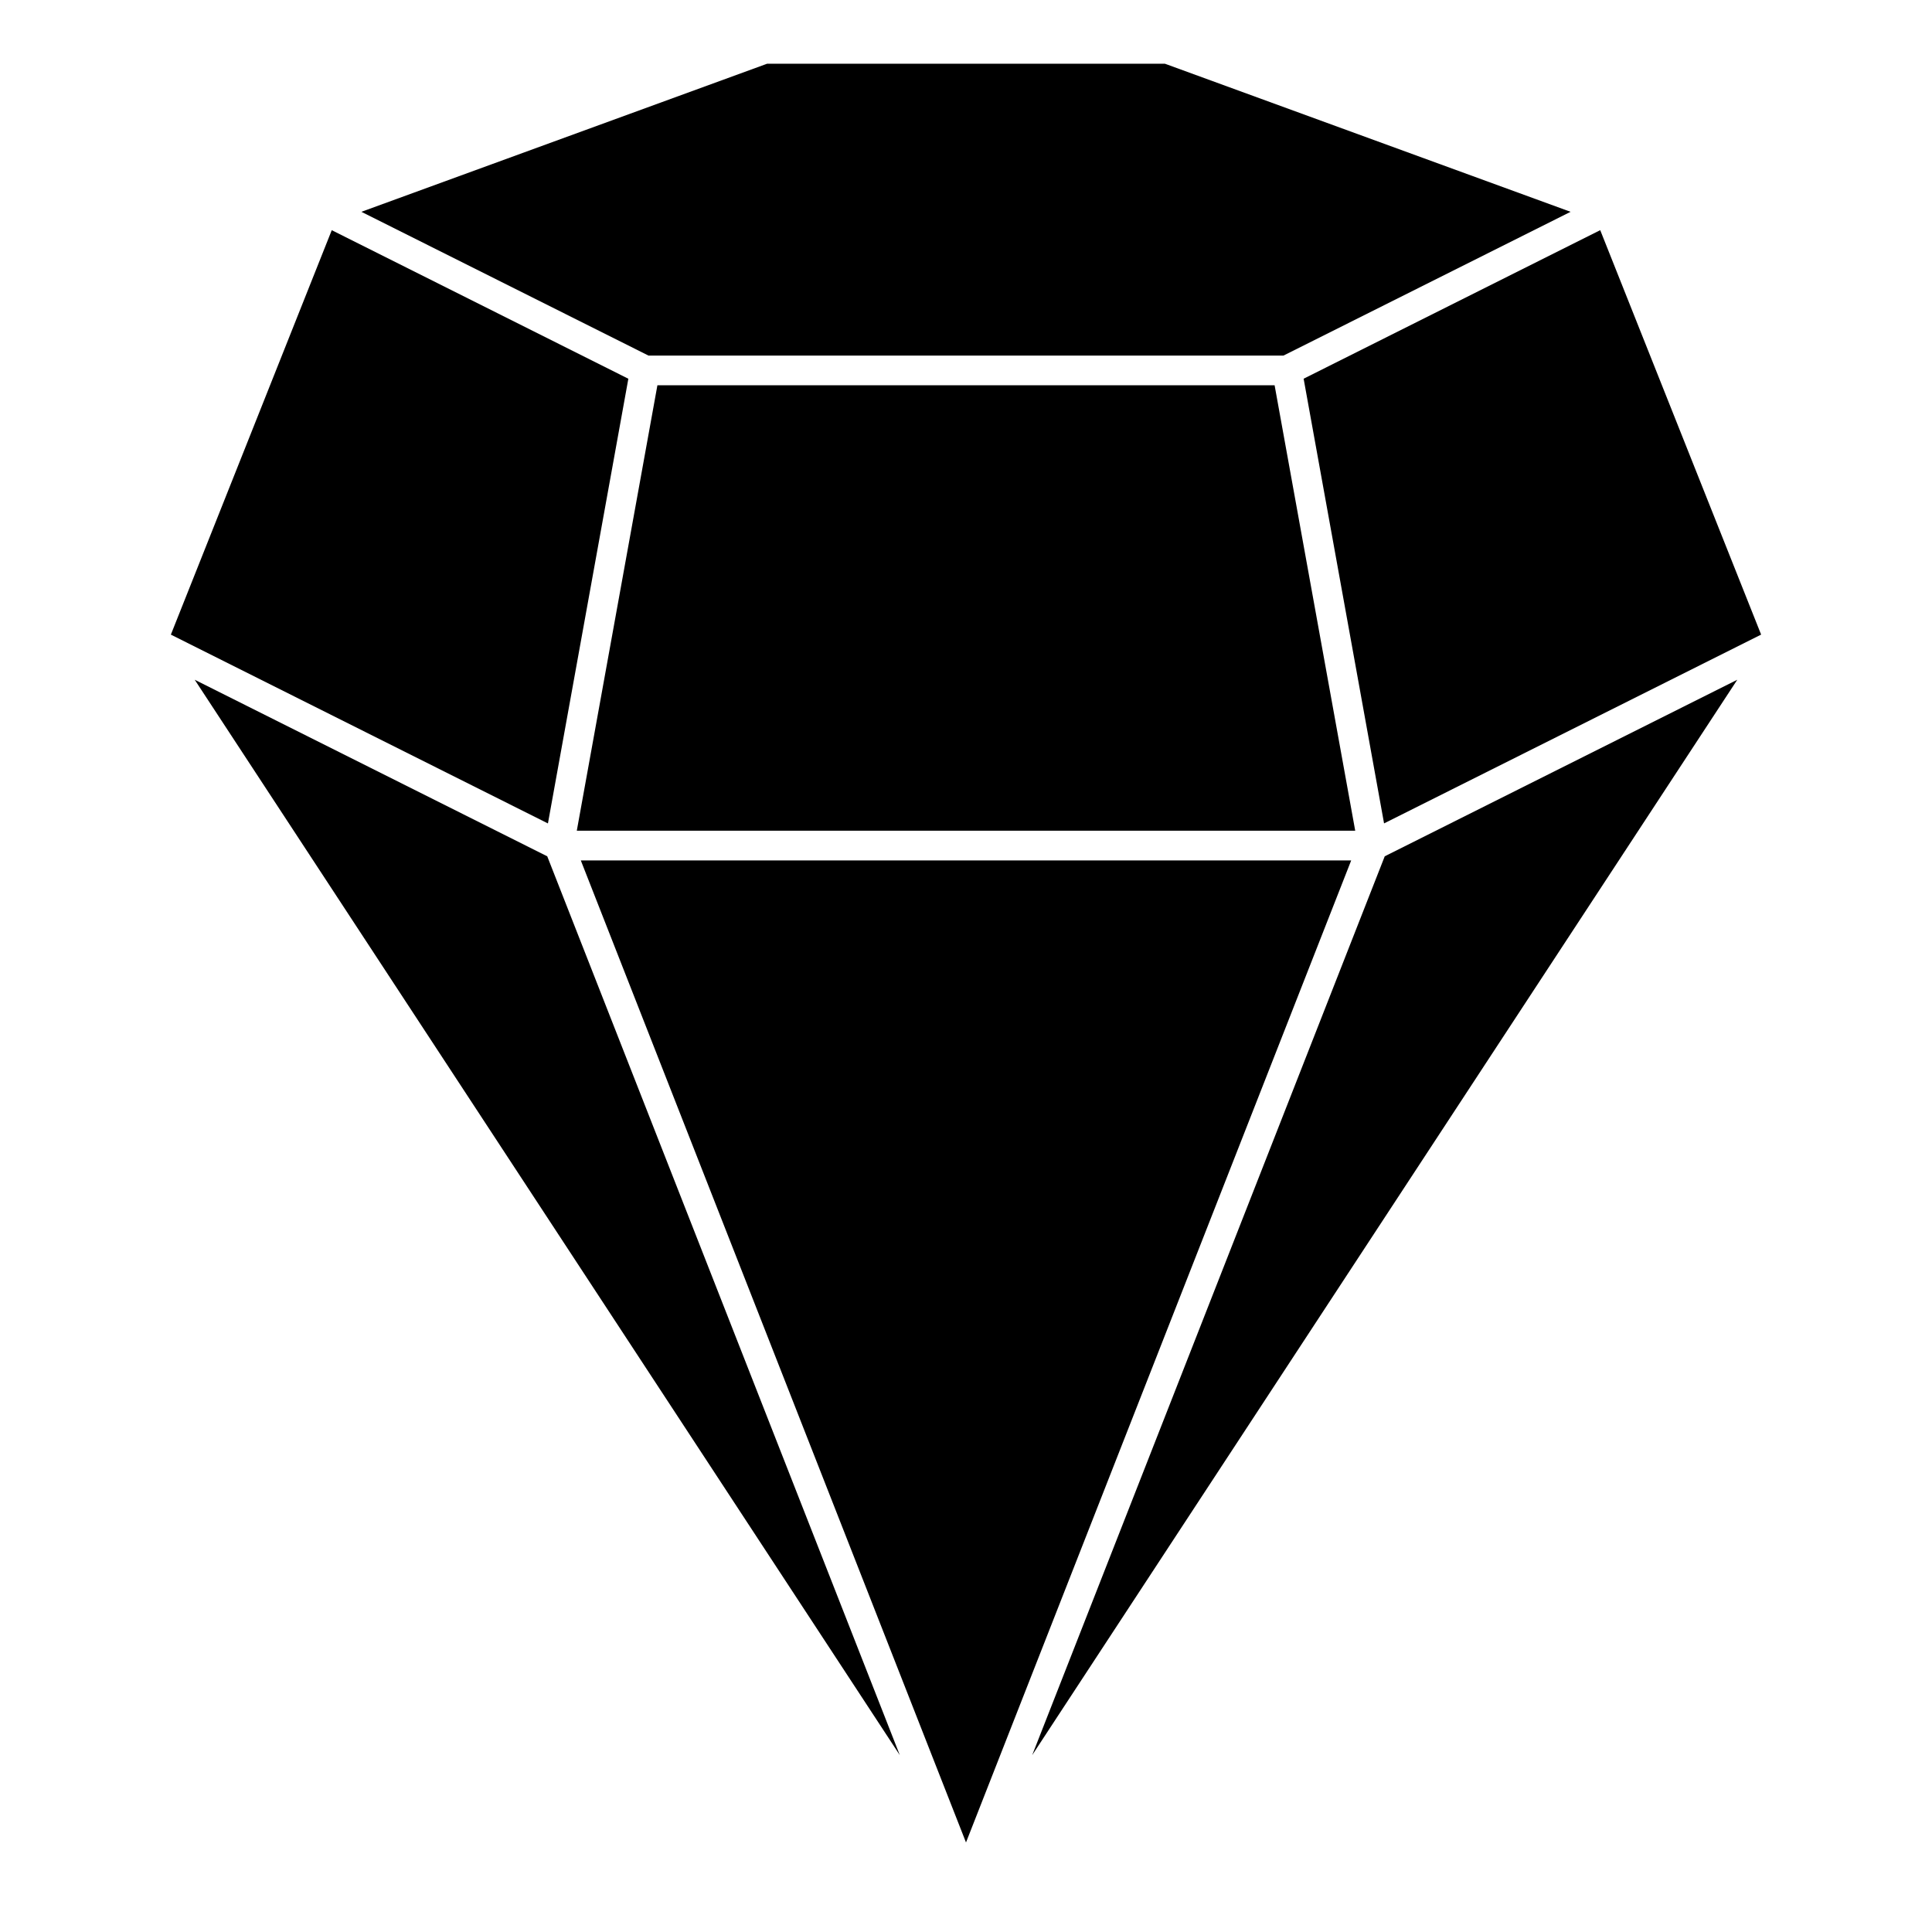
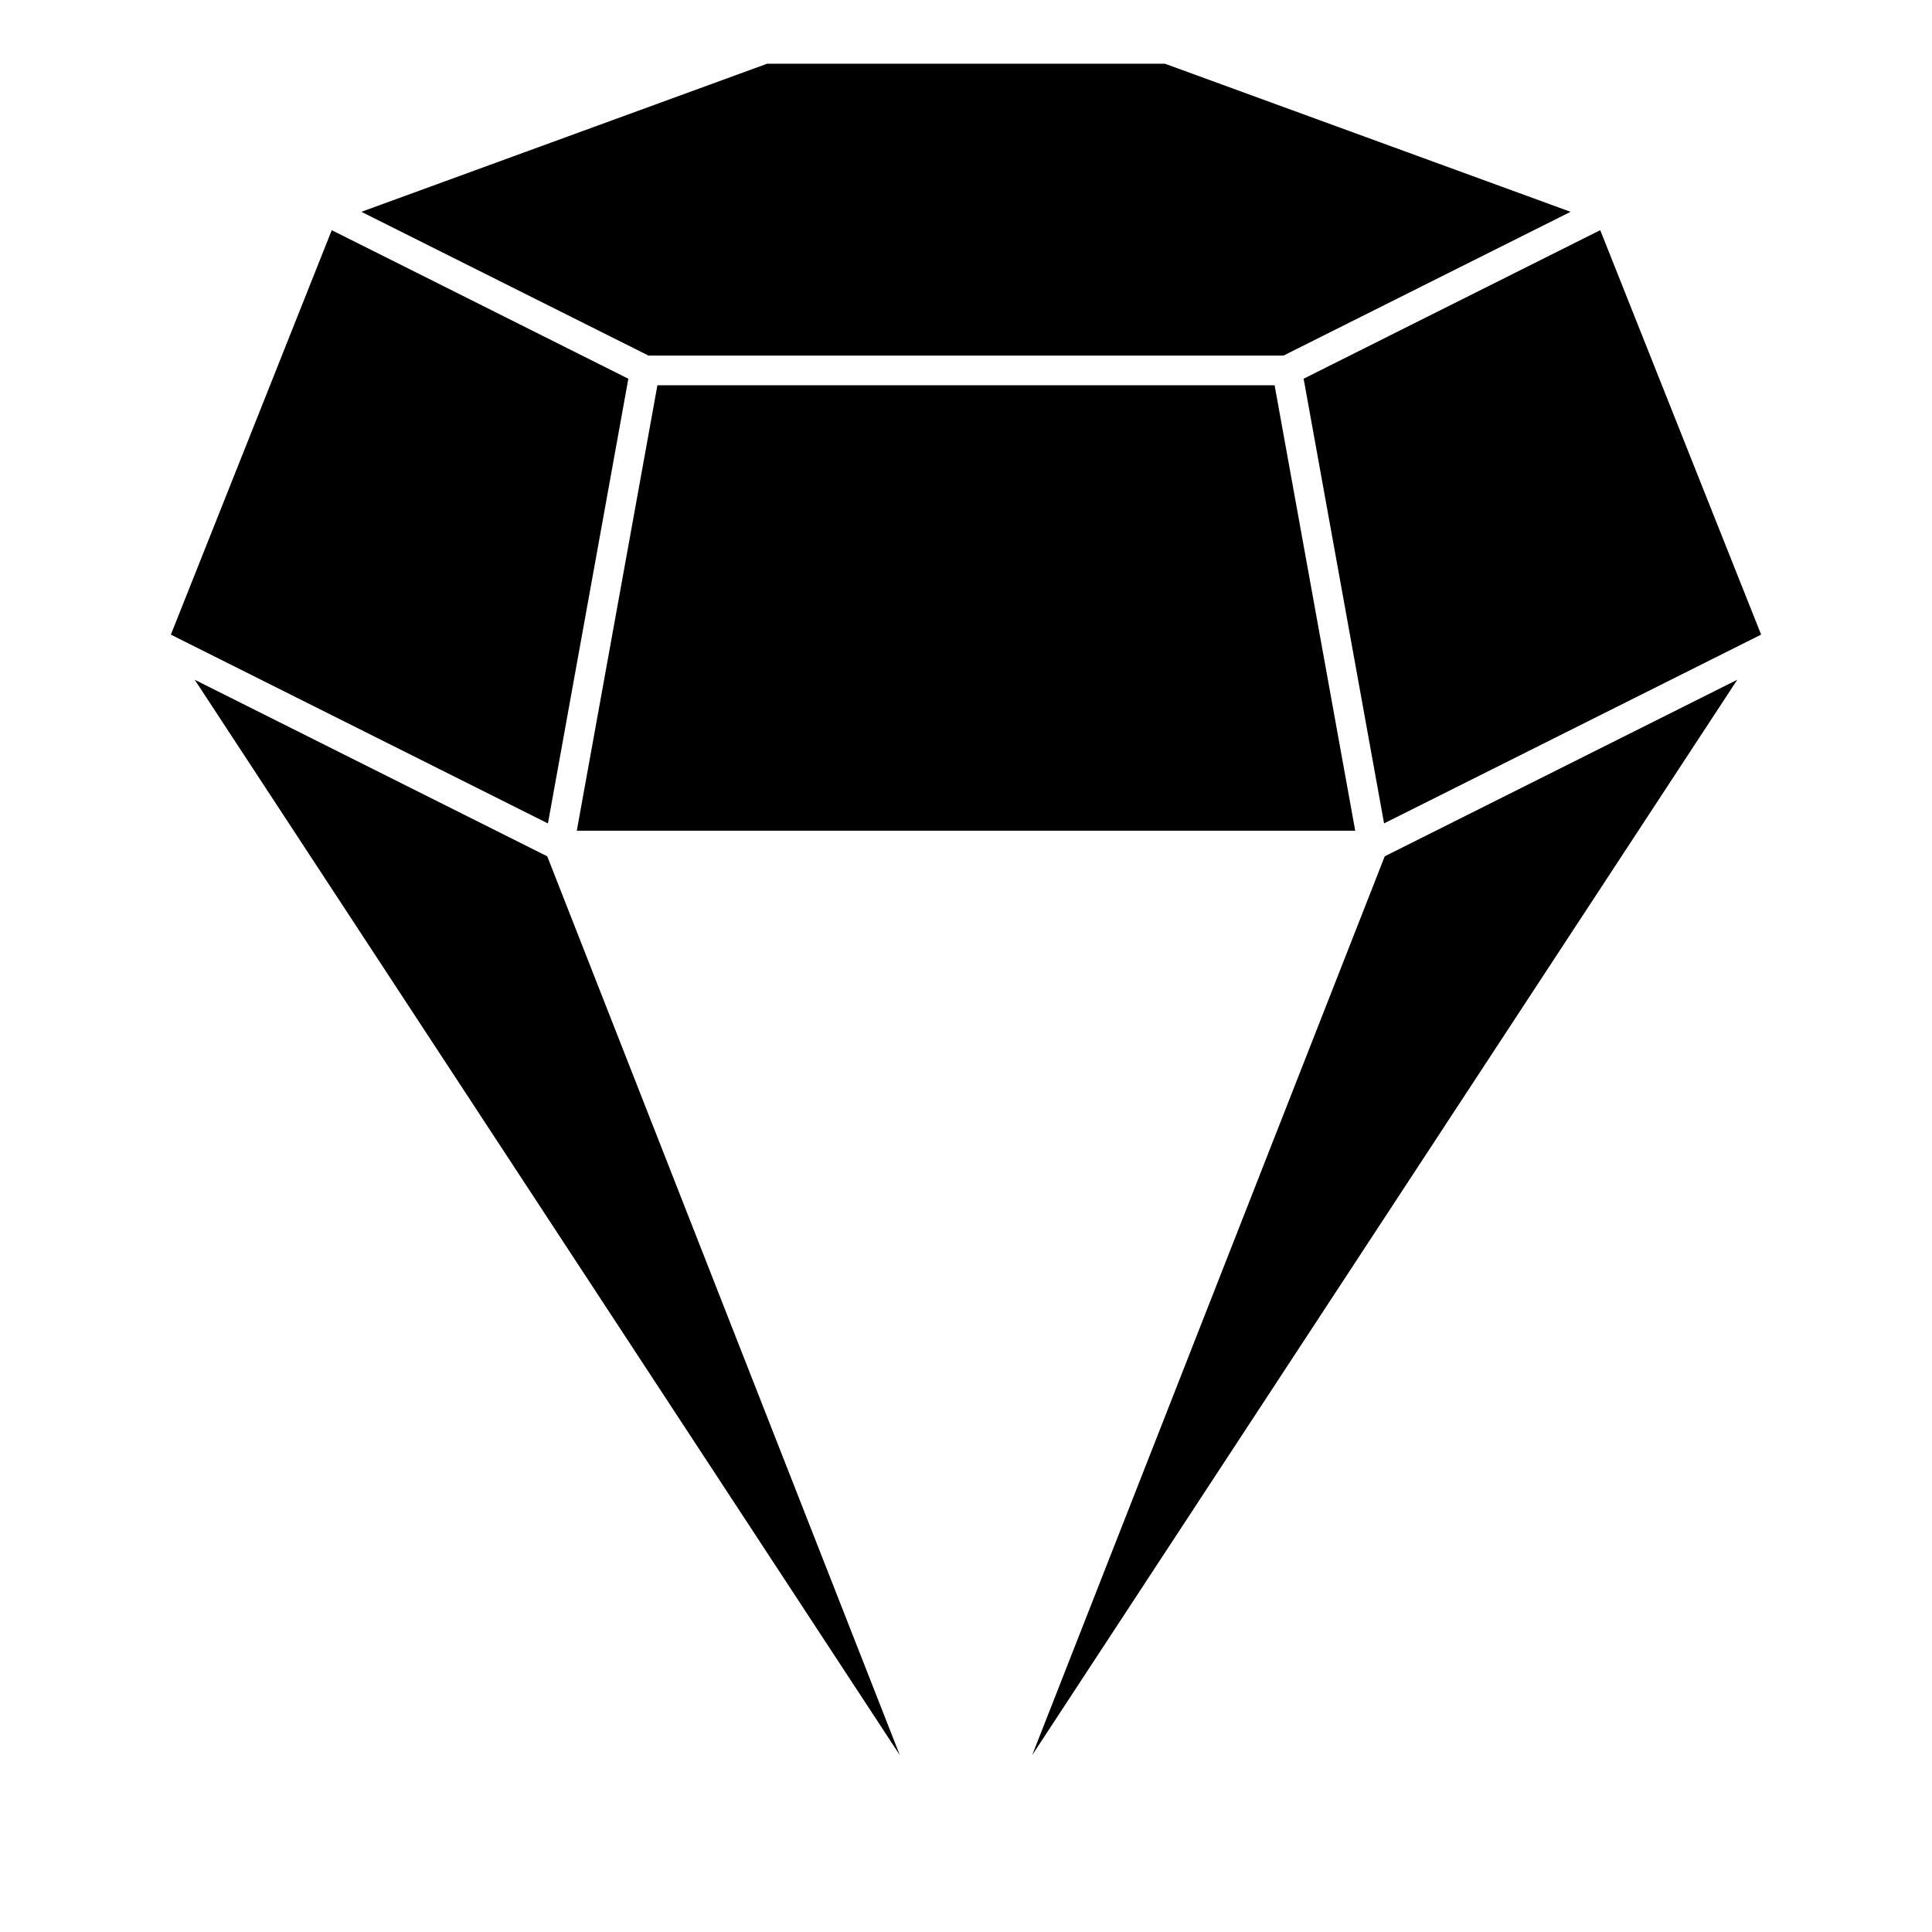
<svg xmlns="http://www.w3.org/2000/svg" fill="#000000" width="800px" height="800px" version="1.1" viewBox="144 144 512 512">
  <g>
-     <path d="m484.14 238.23 76.082-38.098-106.85-39.008-0.66-0.234h-105.43l-107.51 39.242 76.082 38.098z" />
+     <path d="m484.14 238.23 76.082-38.098-106.85-39.008-0.66-0.234h-105.43l-107.51 39.242 76.082 38.098" />
    <path d="m318.22 246.1-21.363 118.05h206.29l-21.363-118.05z" />
    <path d="m310.52 244.37-78.602-39.367-42.637 107.18 99.926 50.035z" />
    <path d="m195.6 324.14 186.86 284.99-93.434-238.2z" />
-     <path d="m297.92 372.02 102.08 260.25 102.08-260.25z" />
    <path d="m417.54 609.13 186.86-284.99-93.43 46.789z" />
    <path d="m510.79 362.21 99.926-50.035-42.641-107.18-78.602 39.367z" />
  </g>
</svg>